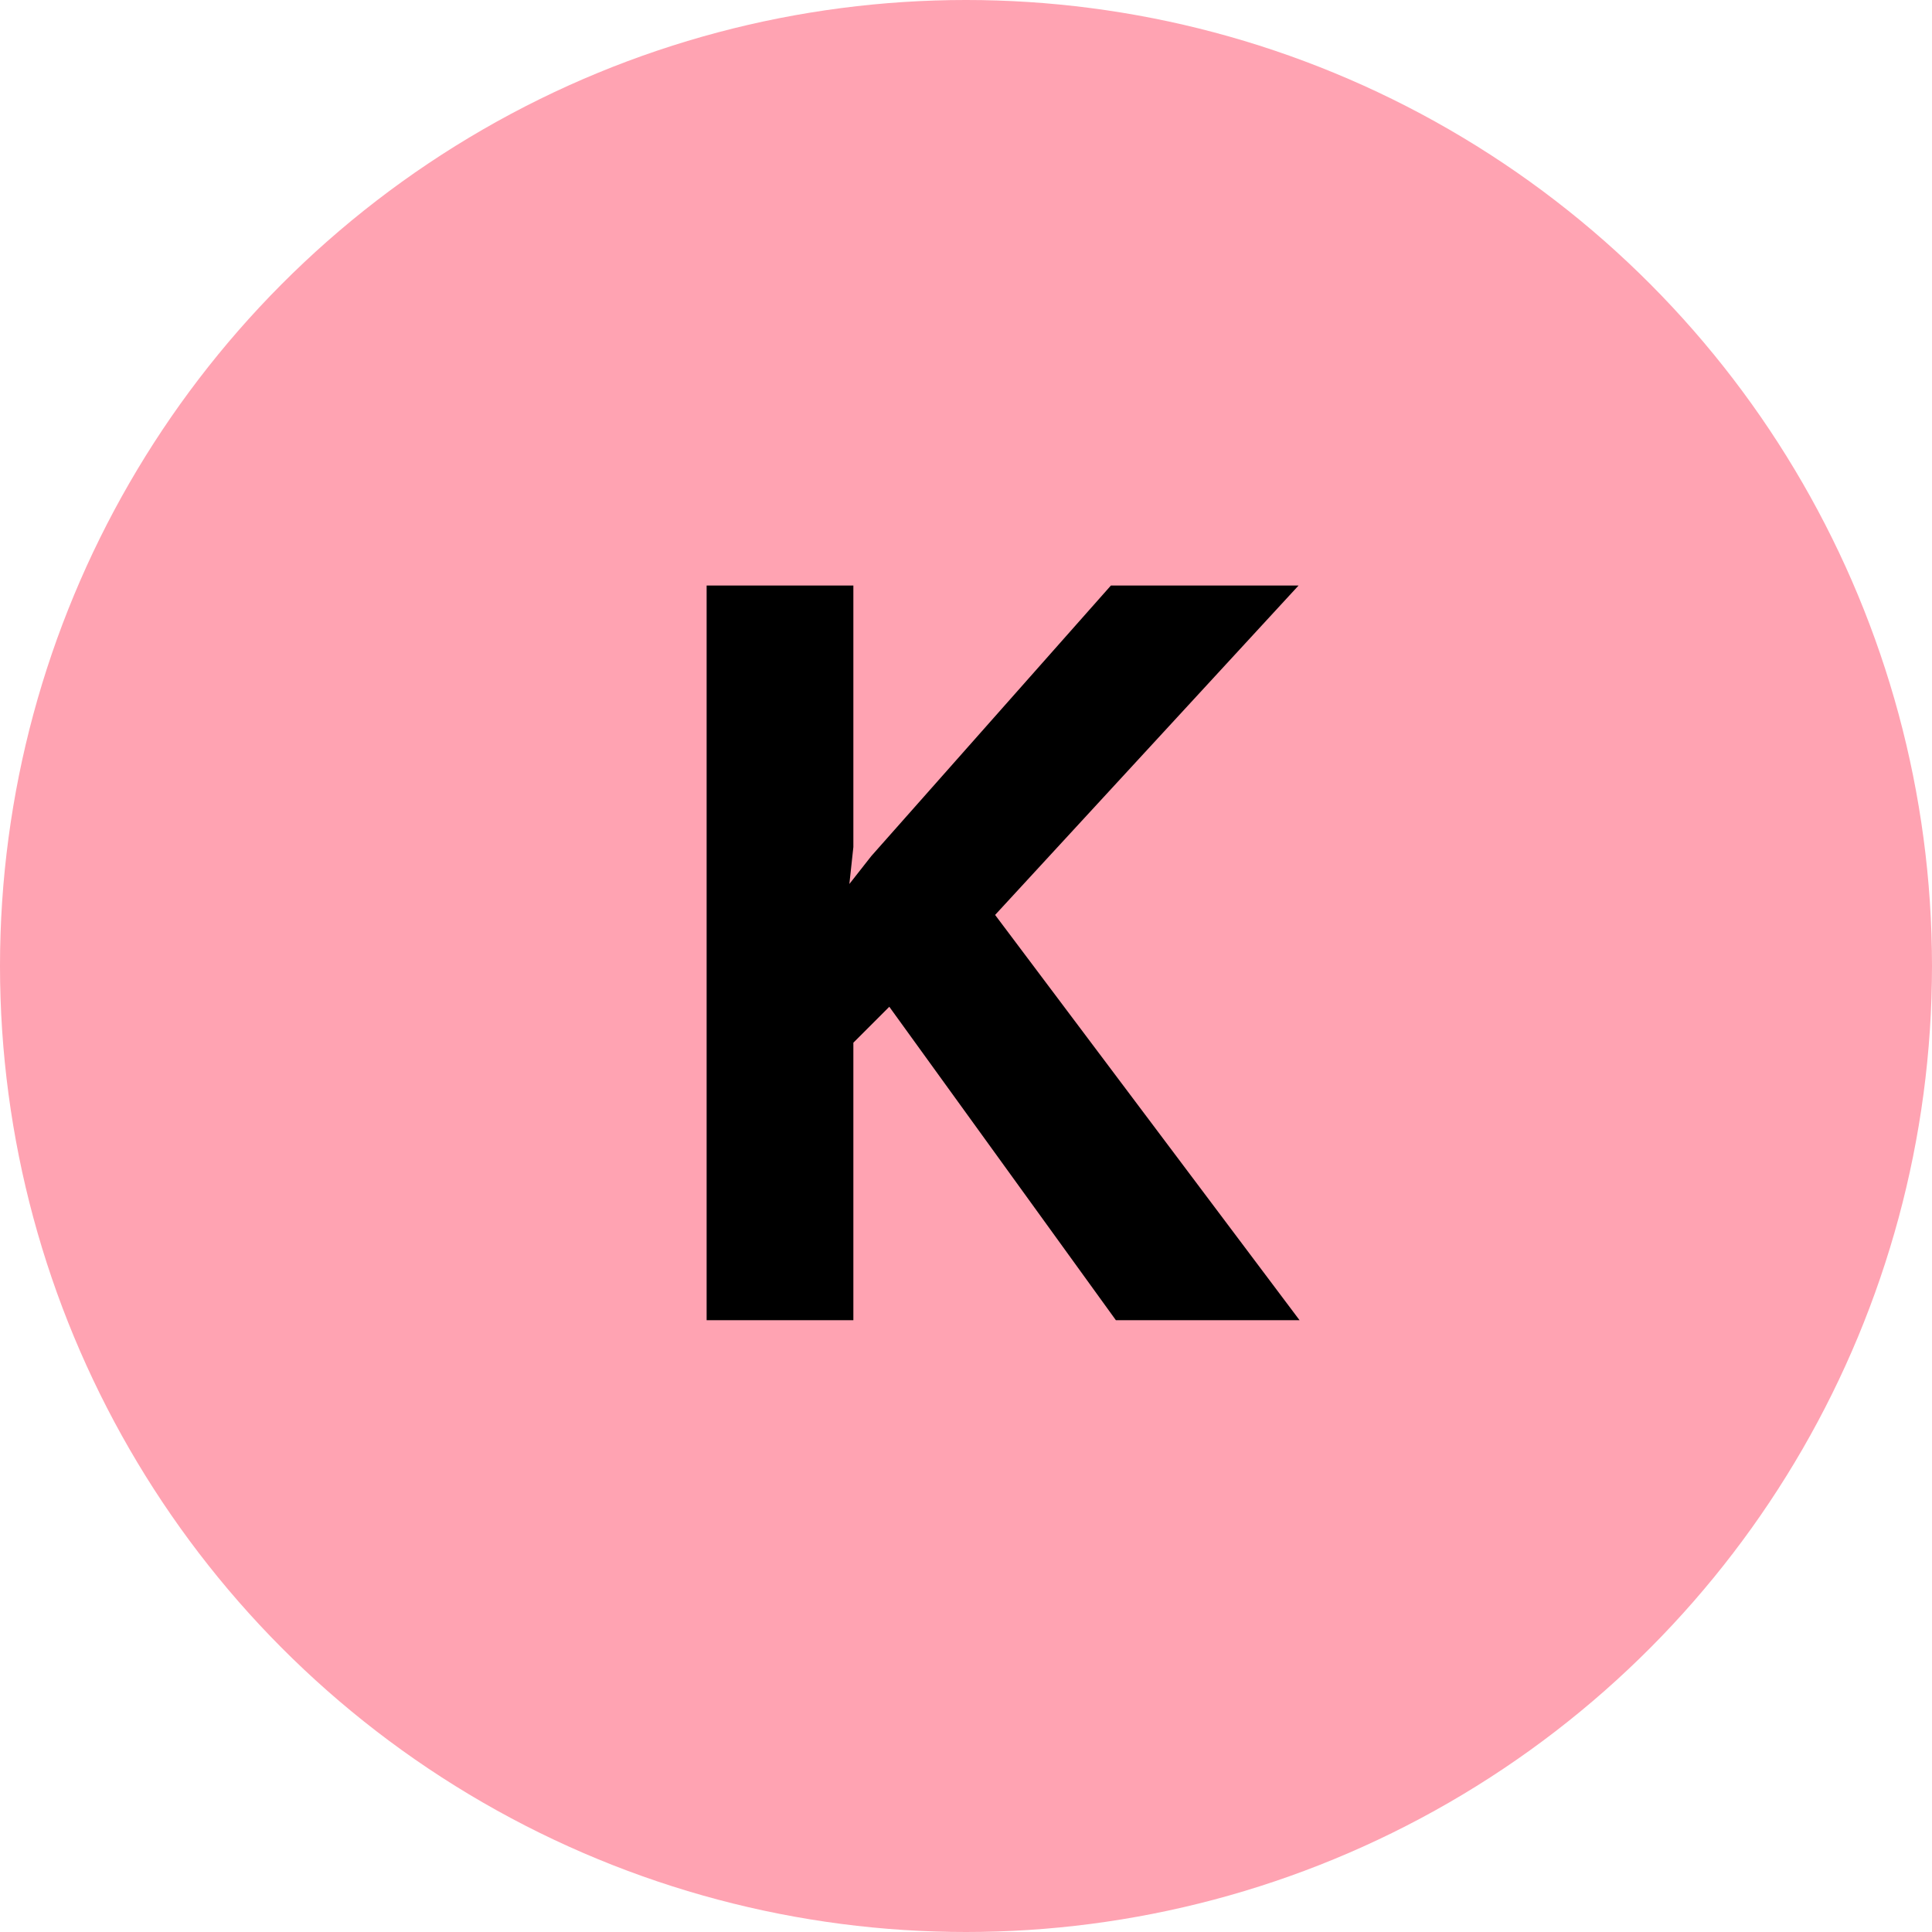
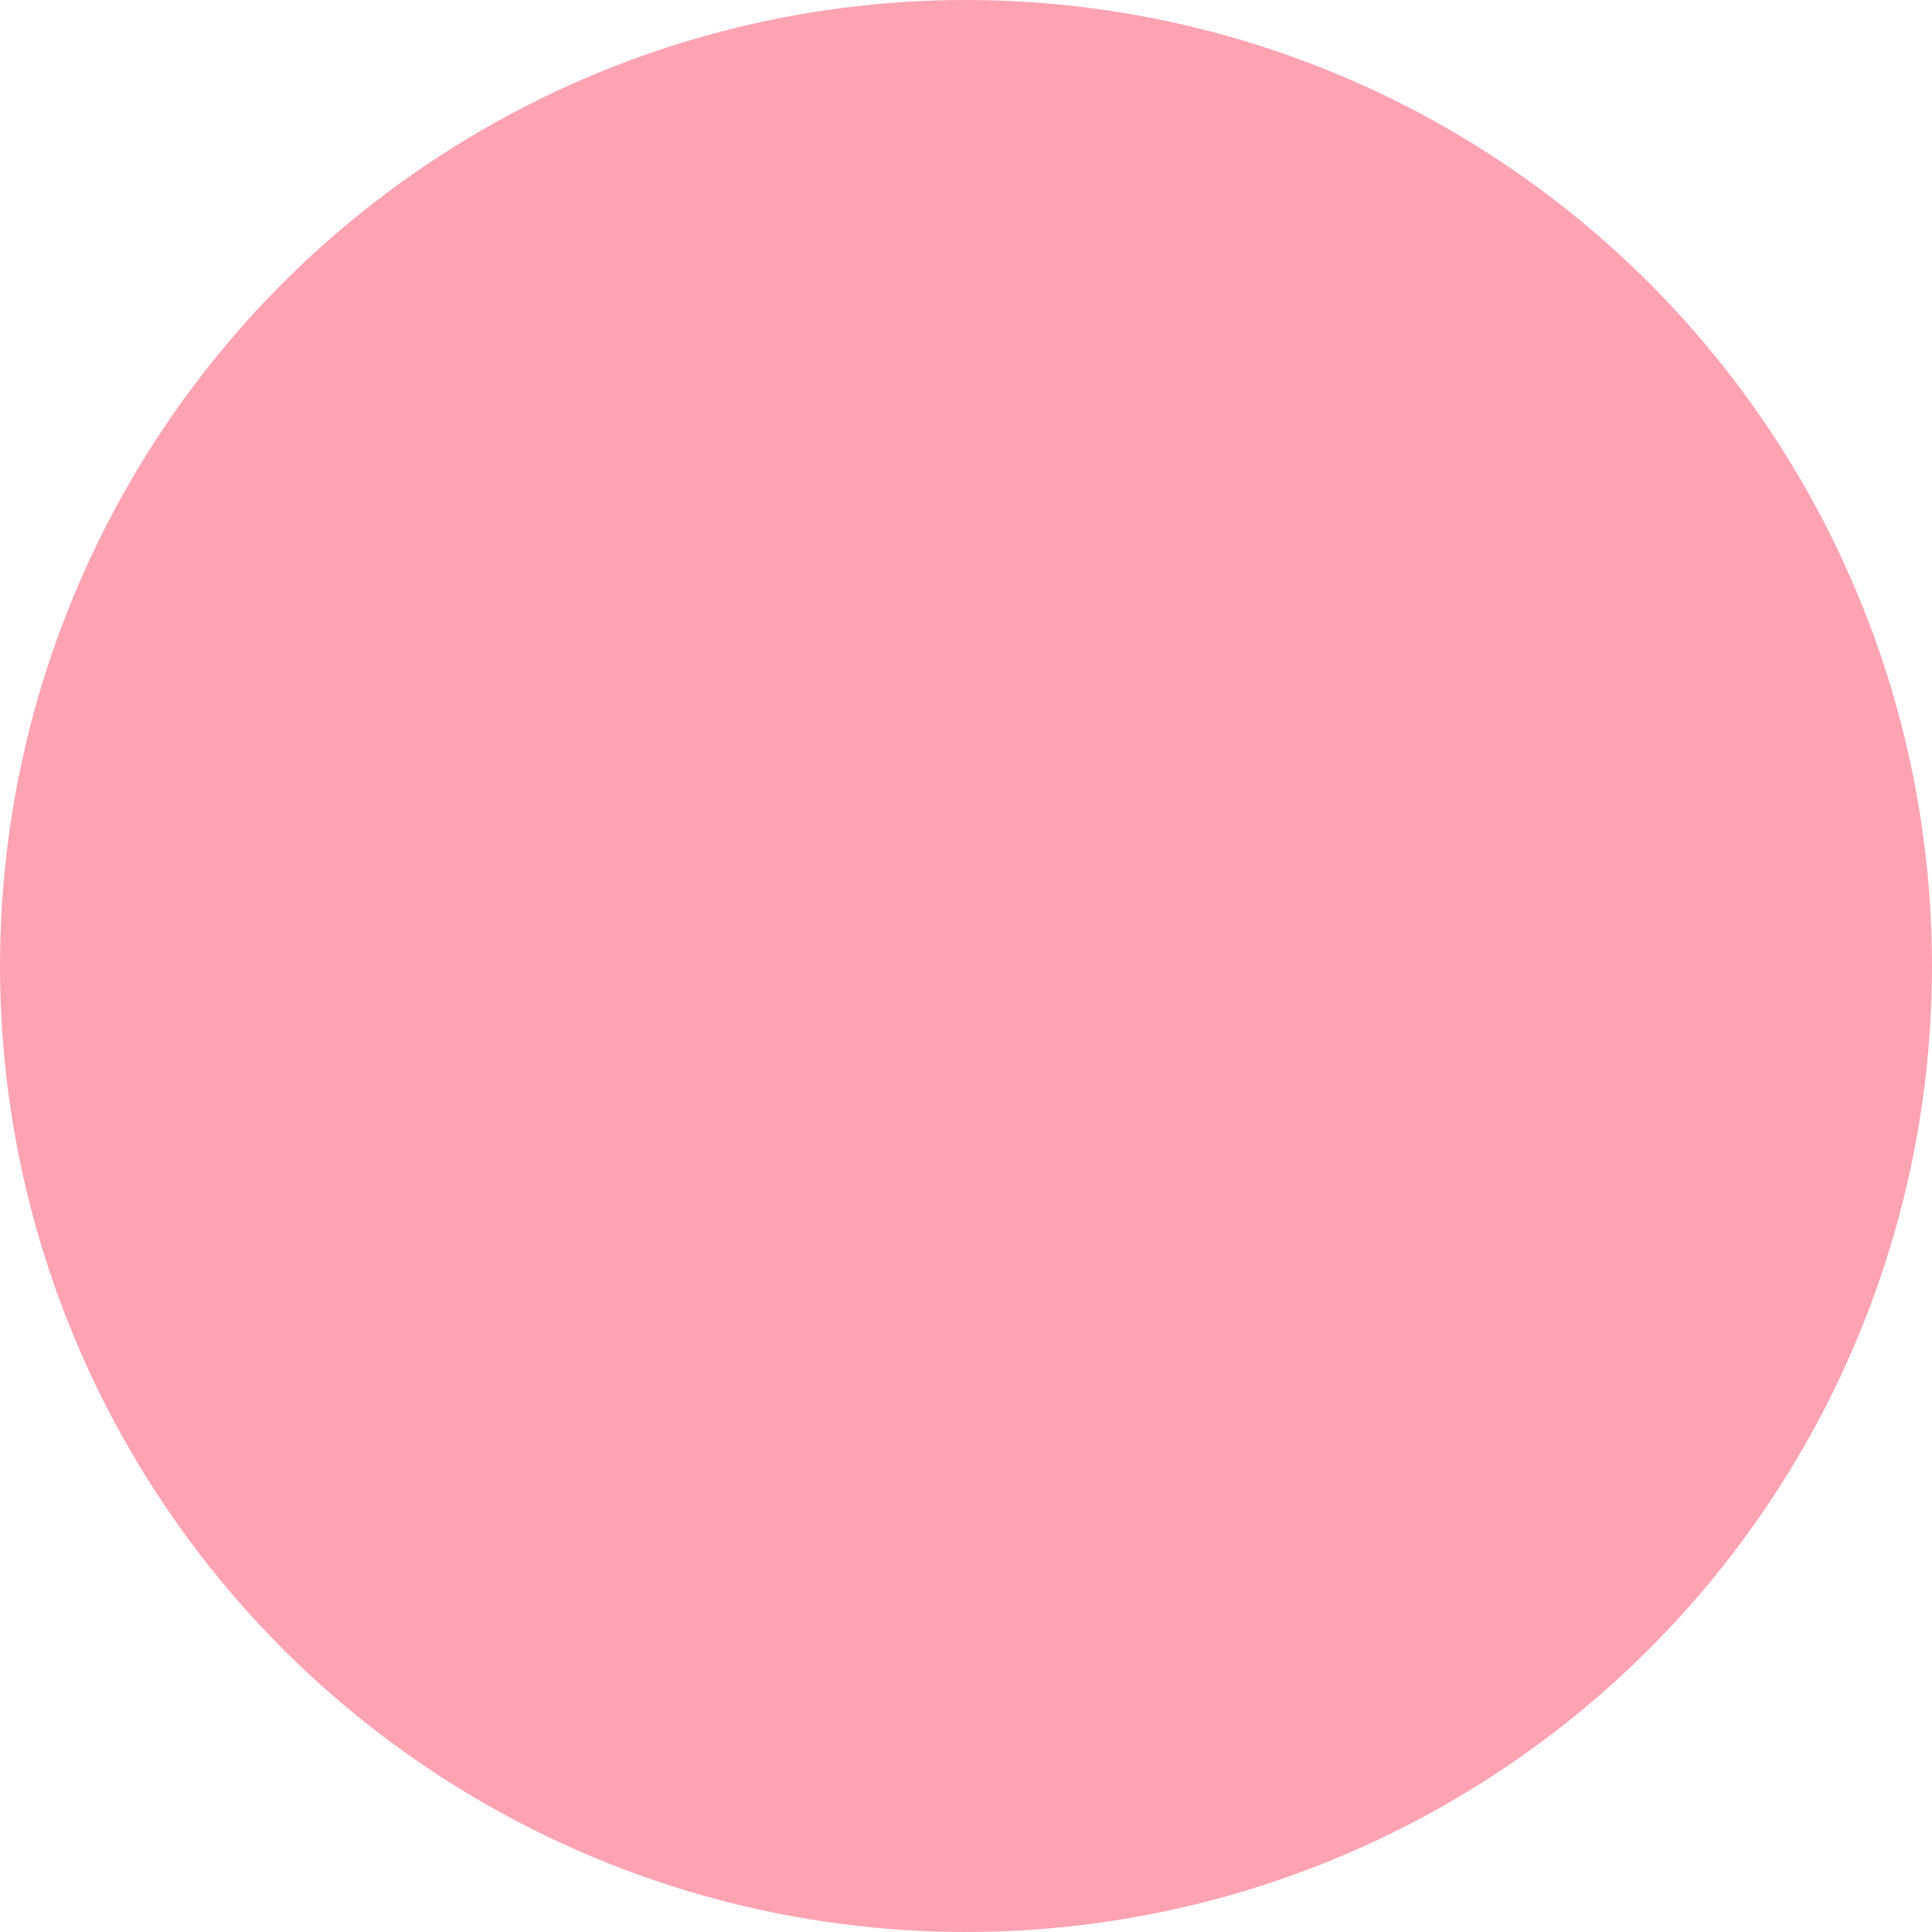
<svg xmlns="http://www.w3.org/2000/svg" width="60" height="60" viewBox="0 0 60 60" fill="none">
  <circle cx="30" cy="30" r="30" fill="#FFA3B2" />
-   <path d="M26.502 26.306L26.378 27.453L27.06 26.585L34.5 18.184H40.328L30.904 28.414L40.359 41H34.655L27.618 31.266L26.502 32.382V41H21.945V18.184H26.502V26.306Z" fill="black" />
</svg>